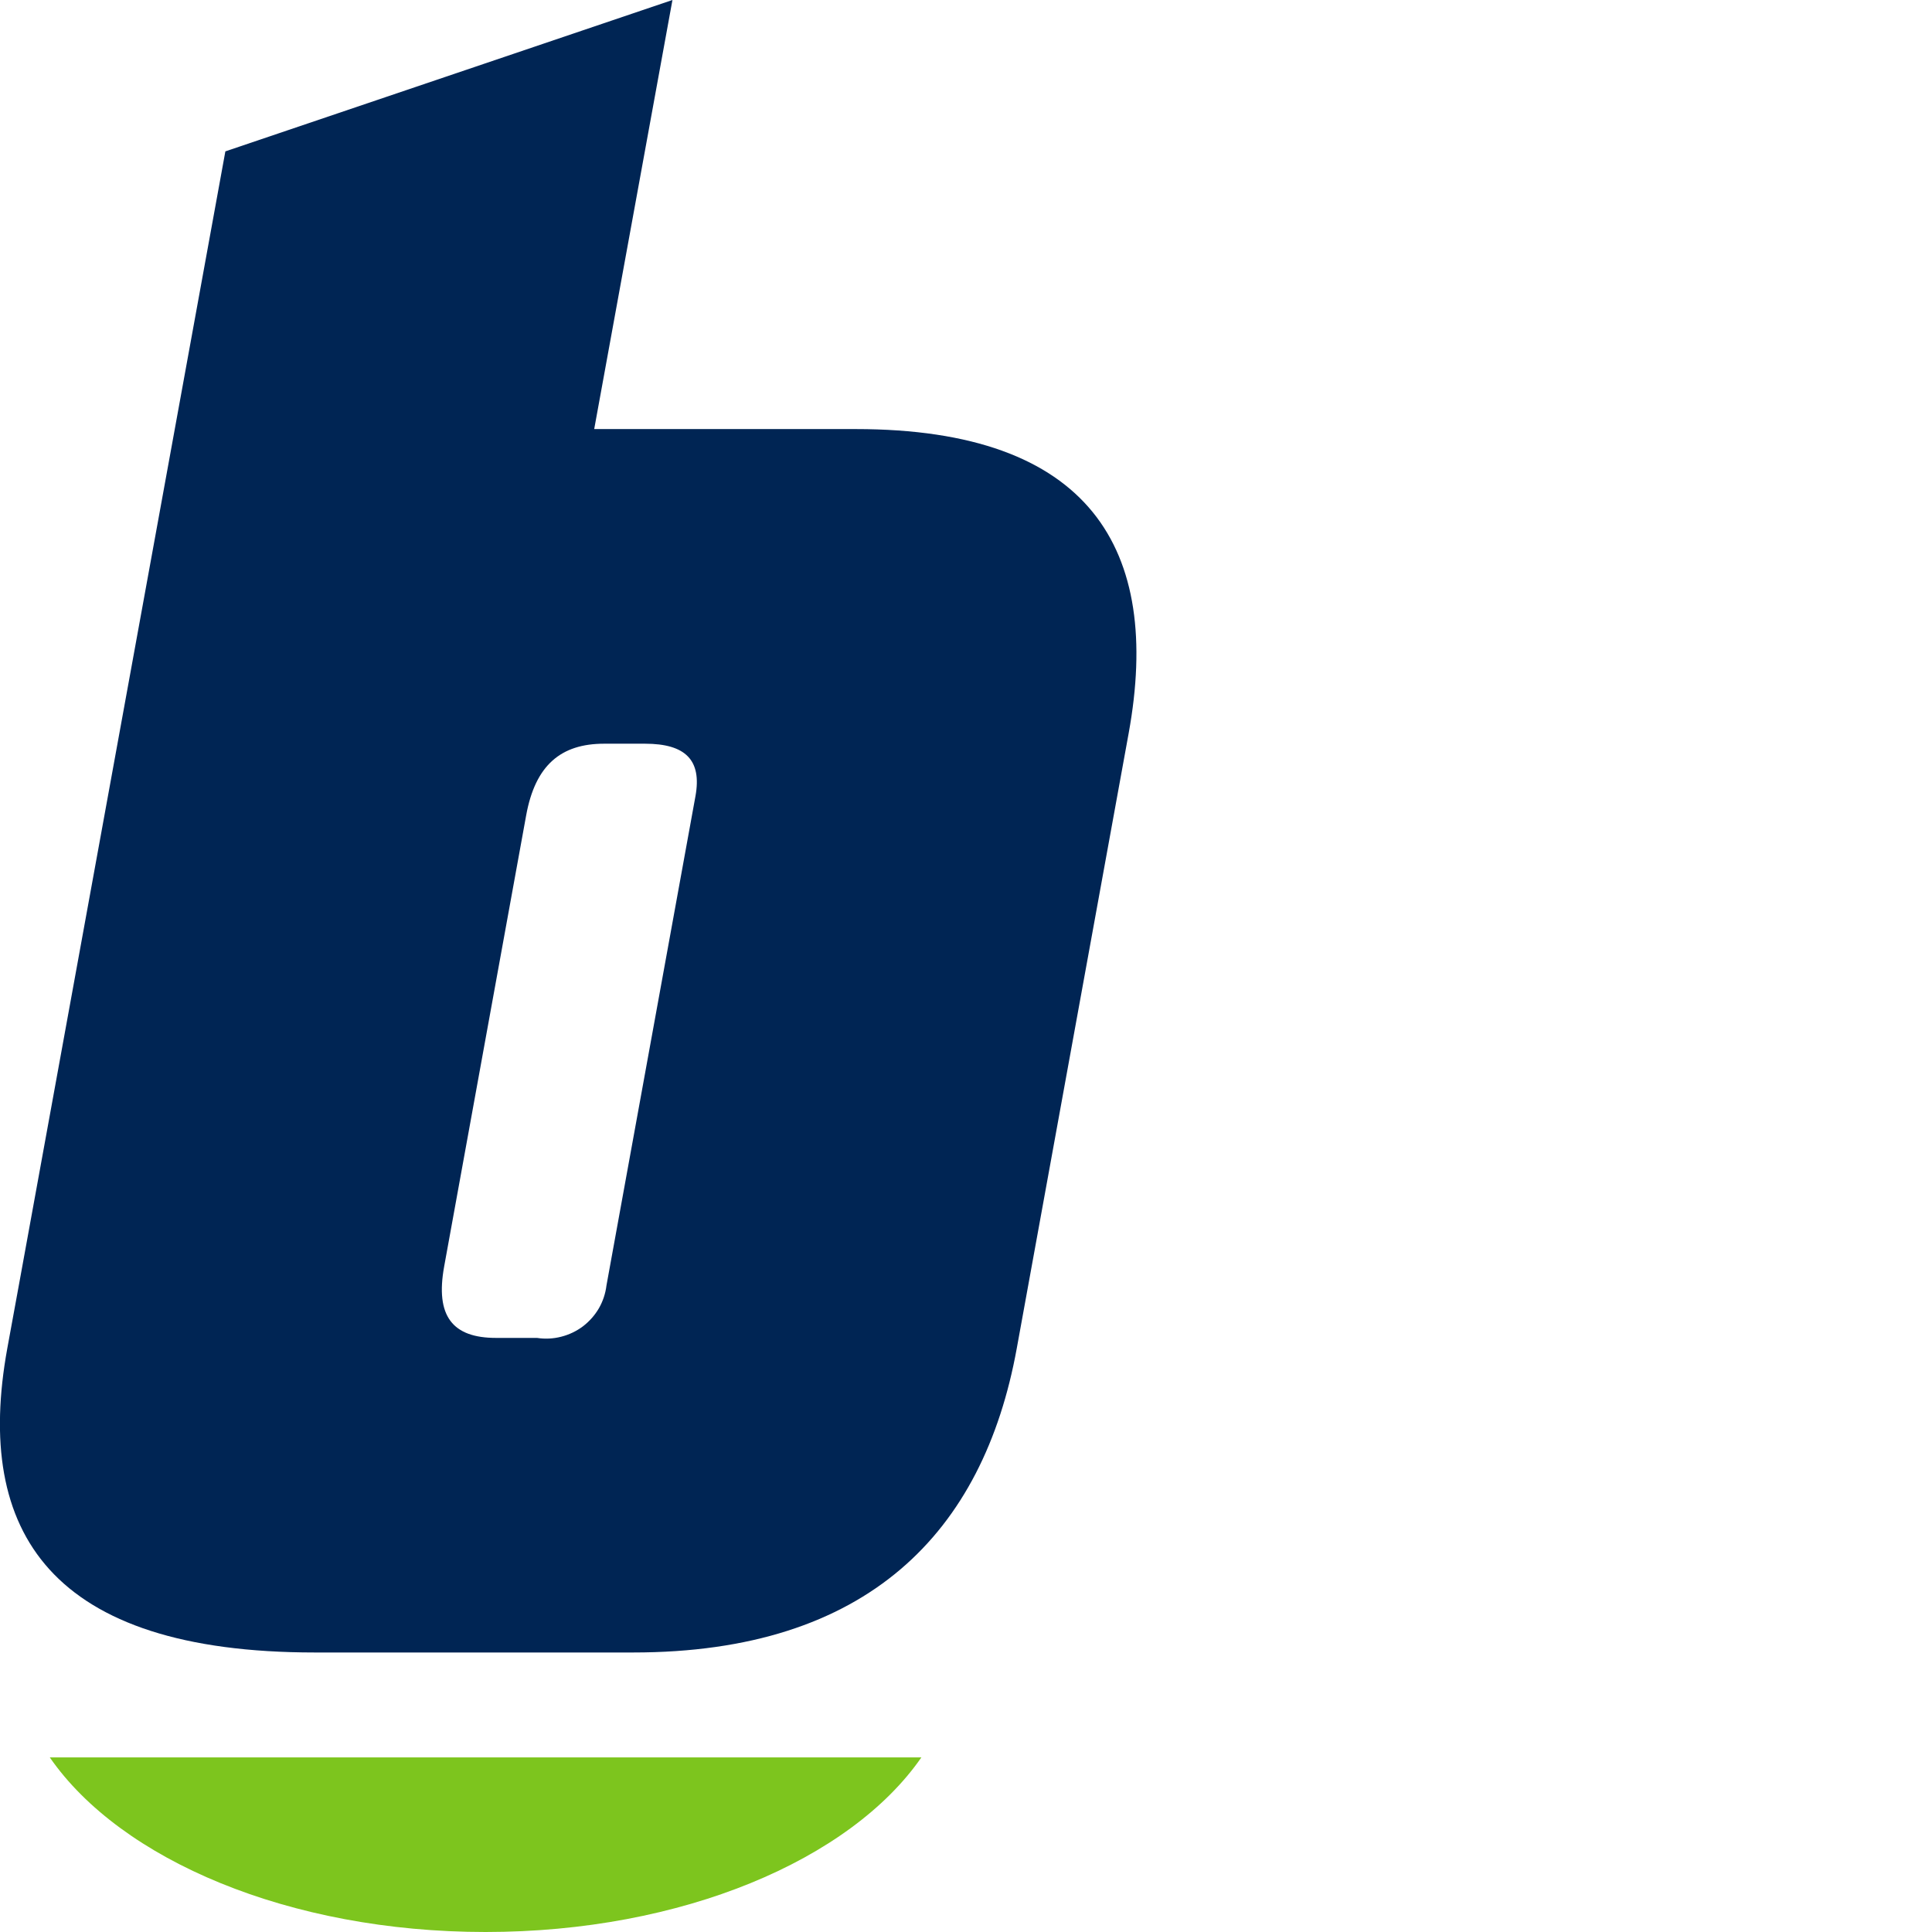
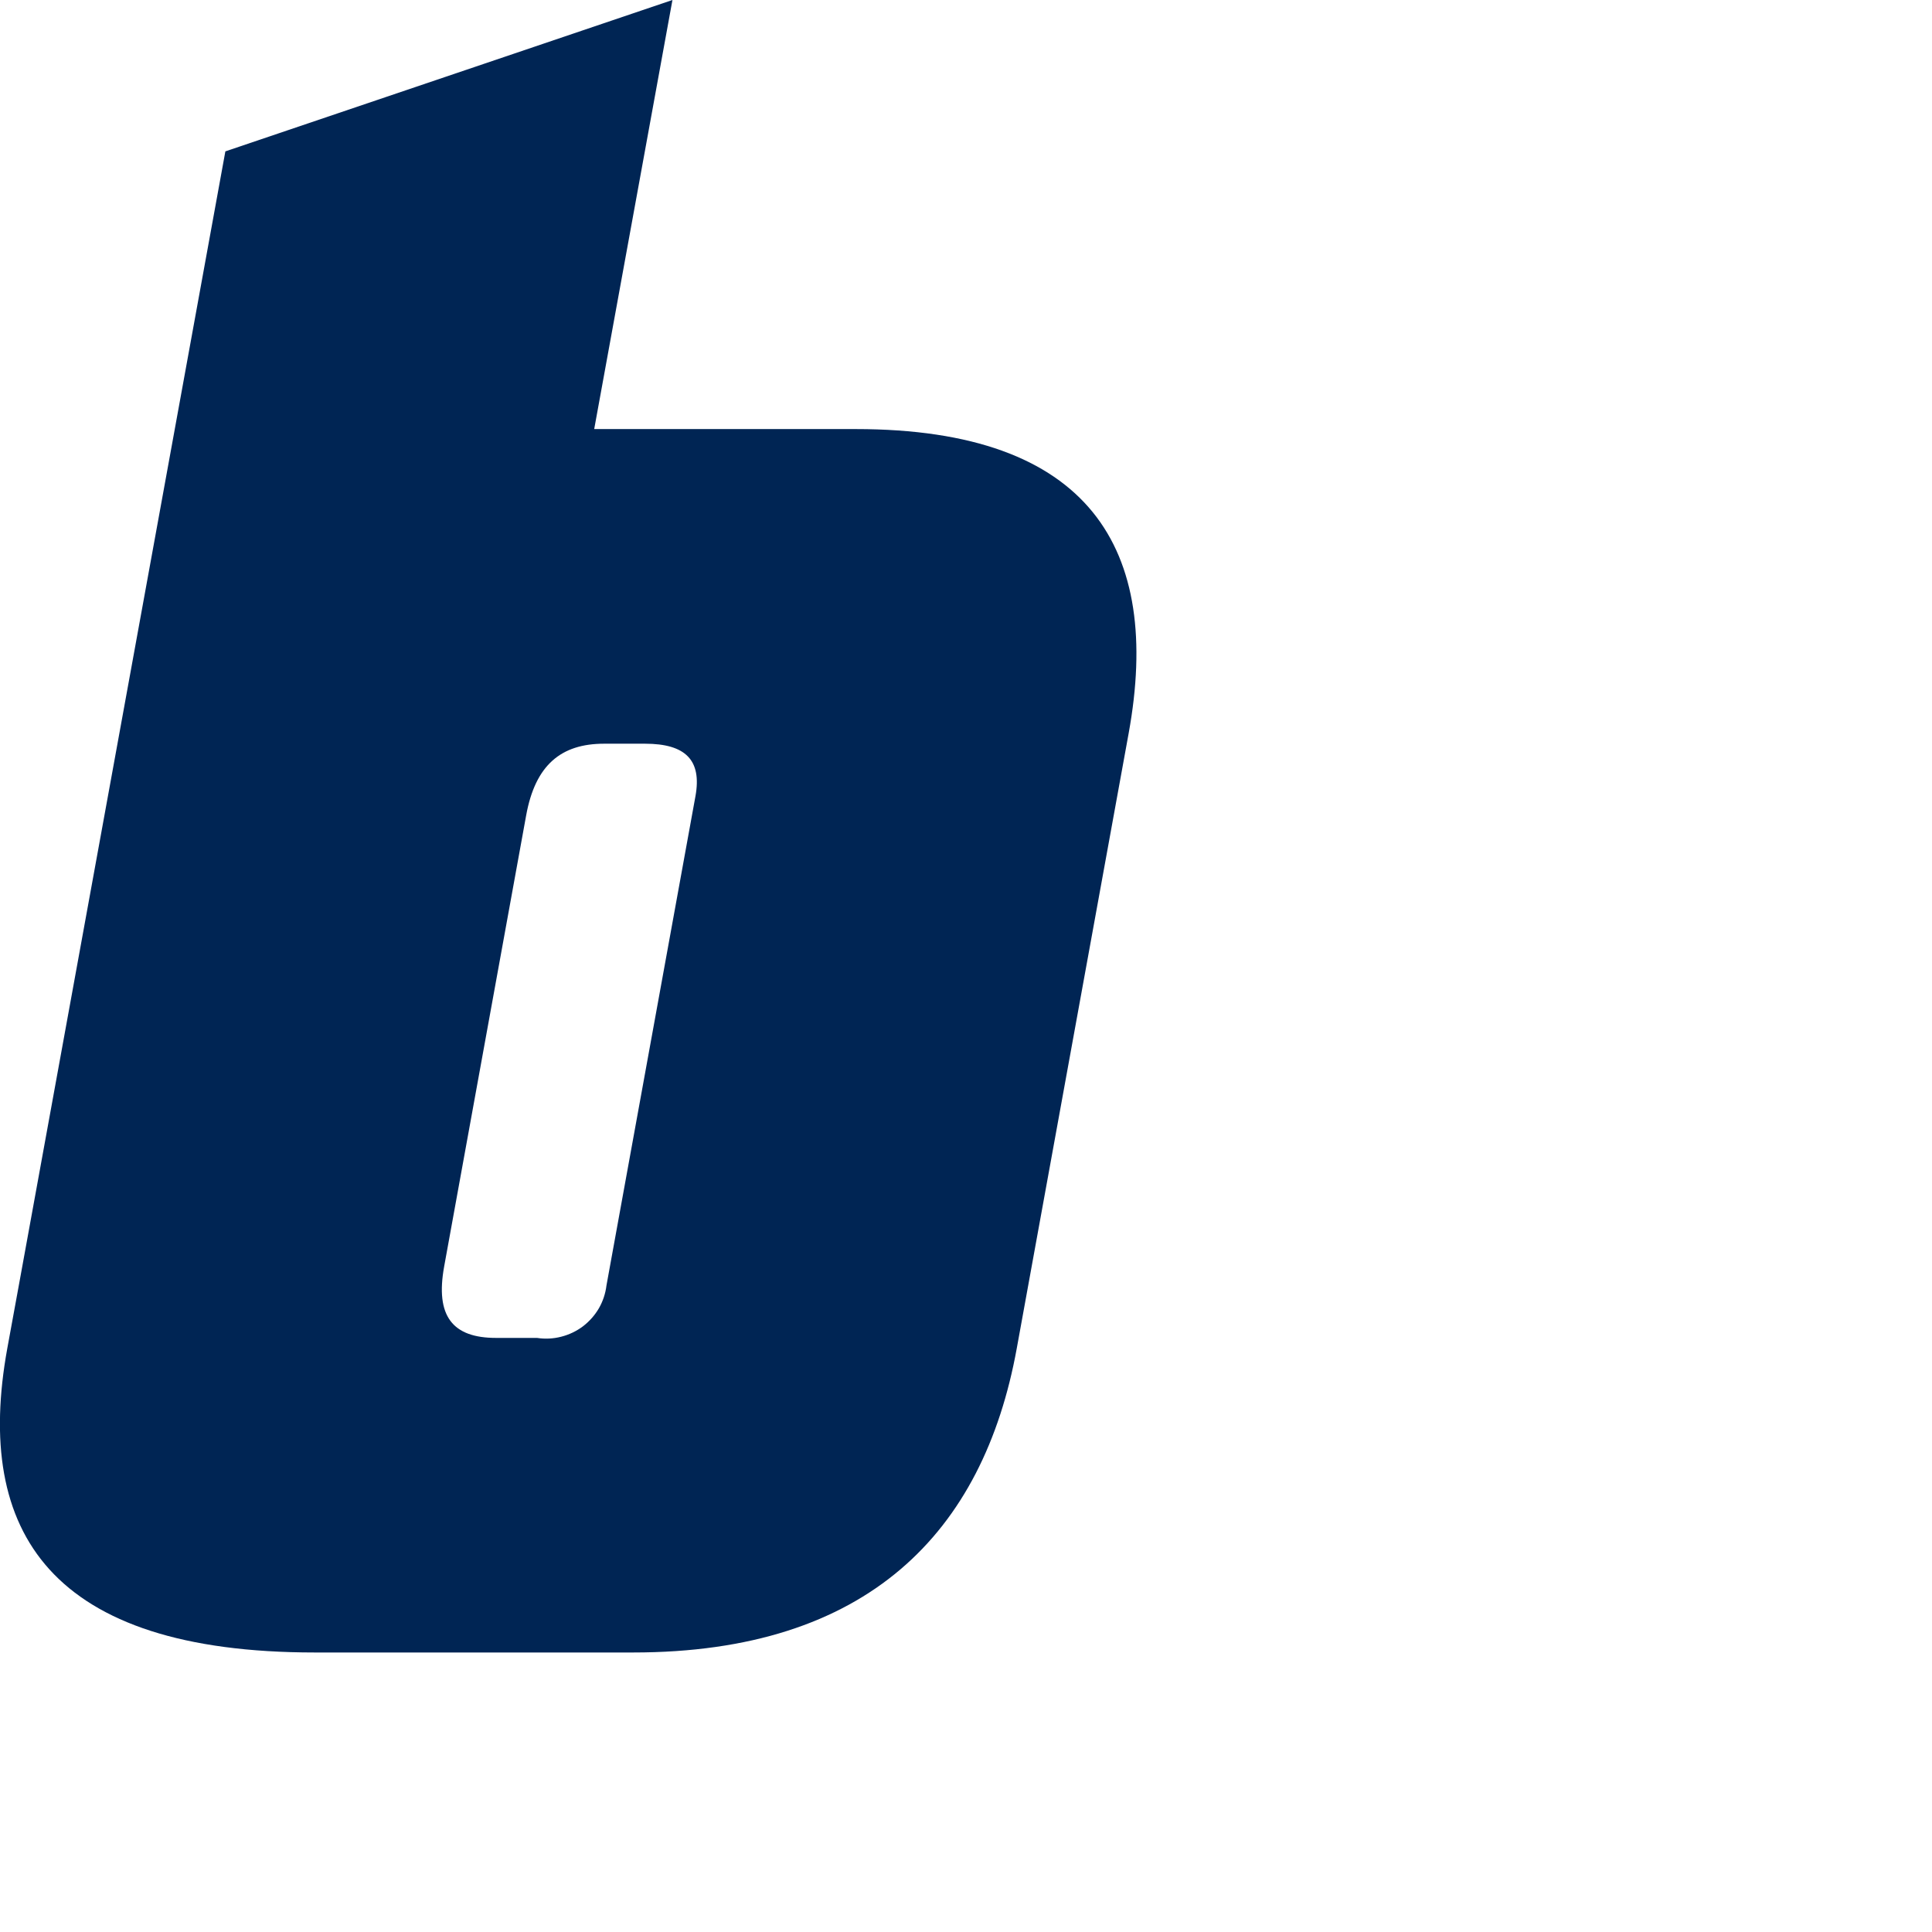
<svg id="compact-logo" viewBox="0 0 34 34" fit="" preserveAspectRatio="xMidYMid meet" focusable="false">
-   <path d="M0.876 30.927C2.123 32.731 5.087 34 8.545 34C12.004 34 14.966 32.731 16.215 30.927H0.876Z" fill="#7DC51E" />
-   <path d="M15.061 7.551H10.457L11.834 0L3.966 2.664L0.339 22.578L0.128 23.731C-0.46 26.968 0.893 29.081 5.54 29.081H11.143C15.269 29.081 17.304 26.968 17.893 23.731L19.863 12.902C20.451 9.665 19.187 7.551 15.061 7.551ZM12.239 14.011L10.673 22.621C10.656 22.762 10.611 22.899 10.54 23.023C10.468 23.146 10.373 23.254 10.259 23.341C10.145 23.427 10.014 23.489 9.876 23.524C9.737 23.56 9.592 23.567 9.45 23.545H8.729C7.968 23.545 7.656 23.167 7.817 22.285L9.26 14.347C9.421 13.465 9.871 13.088 10.632 13.088H11.351C12.069 13.088 12.353 13.381 12.239 14.011V14.011Z" fill="#002554" />
+   <path d="M15.061 7.551H10.457L11.834 0L3.966 2.664L0.339 22.578L0.128 23.731C-0.46 26.968 0.893 29.081 5.54 29.081H11.143C15.269 29.081 17.304 26.968 17.893 23.731L19.863 12.902C20.451 9.665 19.187 7.551 15.061 7.551M12.239 14.011L10.673 22.621C10.656 22.762 10.611 22.899 10.54 23.023C10.468 23.146 10.373 23.254 10.259 23.341C10.145 23.427 10.014 23.489 9.876 23.524C9.737 23.56 9.592 23.567 9.45 23.545H8.729C7.968 23.545 7.656 23.167 7.817 22.285L9.26 14.347C9.421 13.465 9.871 13.088 10.632 13.088H11.351C12.069 13.088 12.353 13.381 12.239 14.011V14.011Z" fill="#002554" />
</svg>